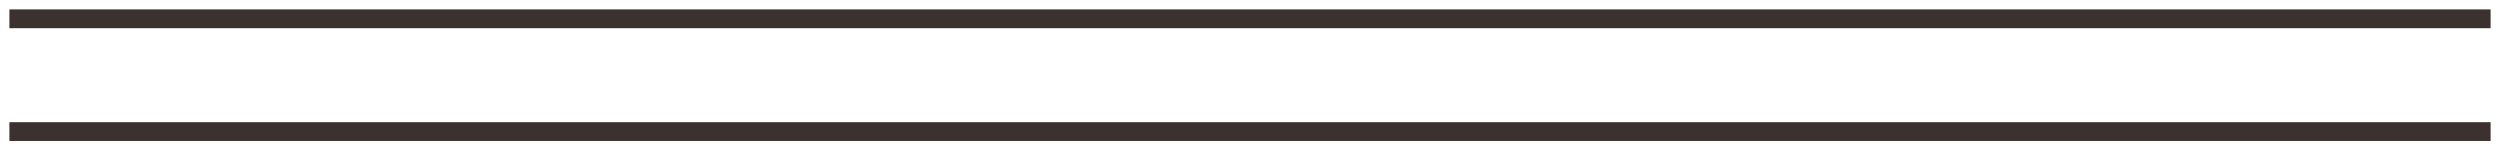
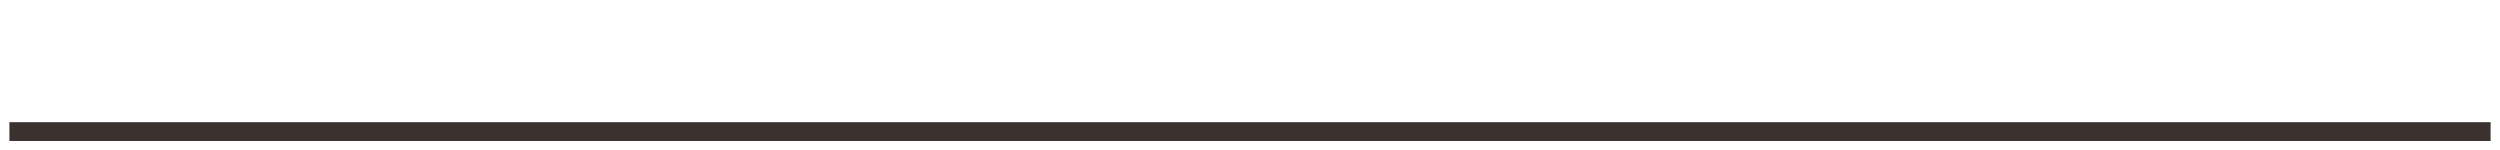
<svg xmlns="http://www.w3.org/2000/svg" width="266" height="16" viewBox="0 0 266 16" fill="none">
  <g filter="url(#filter0_g_2238_3384)">
-     <line x1="1" y1="2" x2="265" y2="2" stroke="#3B322F" stroke-width="2" />
-   </g>
+     </g>
  <g filter="url(#filter1_g_2238_3384)">
    <line x1="1" y1="14" x2="265" y2="14" stroke="#3B322F" stroke-width="2" />
  </g>
  <defs>
    <filter id="filter0_g_2238_3384" x="0" y="0" width="266" height="4" filterUnits="userSpaceOnUse" color-interpolation-filters="sRGB">
      <feFlood flood-opacity="0" result="BackgroundImageFix" />
      <feBlend mode="normal" in="SourceGraphic" in2="BackgroundImageFix" result="shape" />
      <feTurbulence type="fractalNoise" baseFrequency="0.5 0.5" numOctaves="3" seed="5470" />
      <feDisplacementMap in="shape" scale="2" xChannelSelector="R" yChannelSelector="G" result="displacedImage" width="100%" height="100%" />
      <feMerge result="effect1_texture_2238_3384">
        <feMergeNode in="displacedImage" />
      </feMerge>
    </filter>
    <filter id="filter1_g_2238_3384" x="0" y="12" width="266" height="4" filterUnits="userSpaceOnUse" color-interpolation-filters="sRGB">
      <feFlood flood-opacity="0" result="BackgroundImageFix" />
      <feBlend mode="normal" in="SourceGraphic" in2="BackgroundImageFix" result="shape" />
      <feTurbulence type="fractalNoise" baseFrequency="0.5 0.5" numOctaves="3" seed="5470" />
      <feDisplacementMap in="shape" scale="2" xChannelSelector="R" yChannelSelector="G" result="displacedImage" width="100%" height="100%" />
      <feMerge result="effect1_texture_2238_3384">
        <feMergeNode in="displacedImage" />
      </feMerge>
    </filter>
  </defs>
</svg>